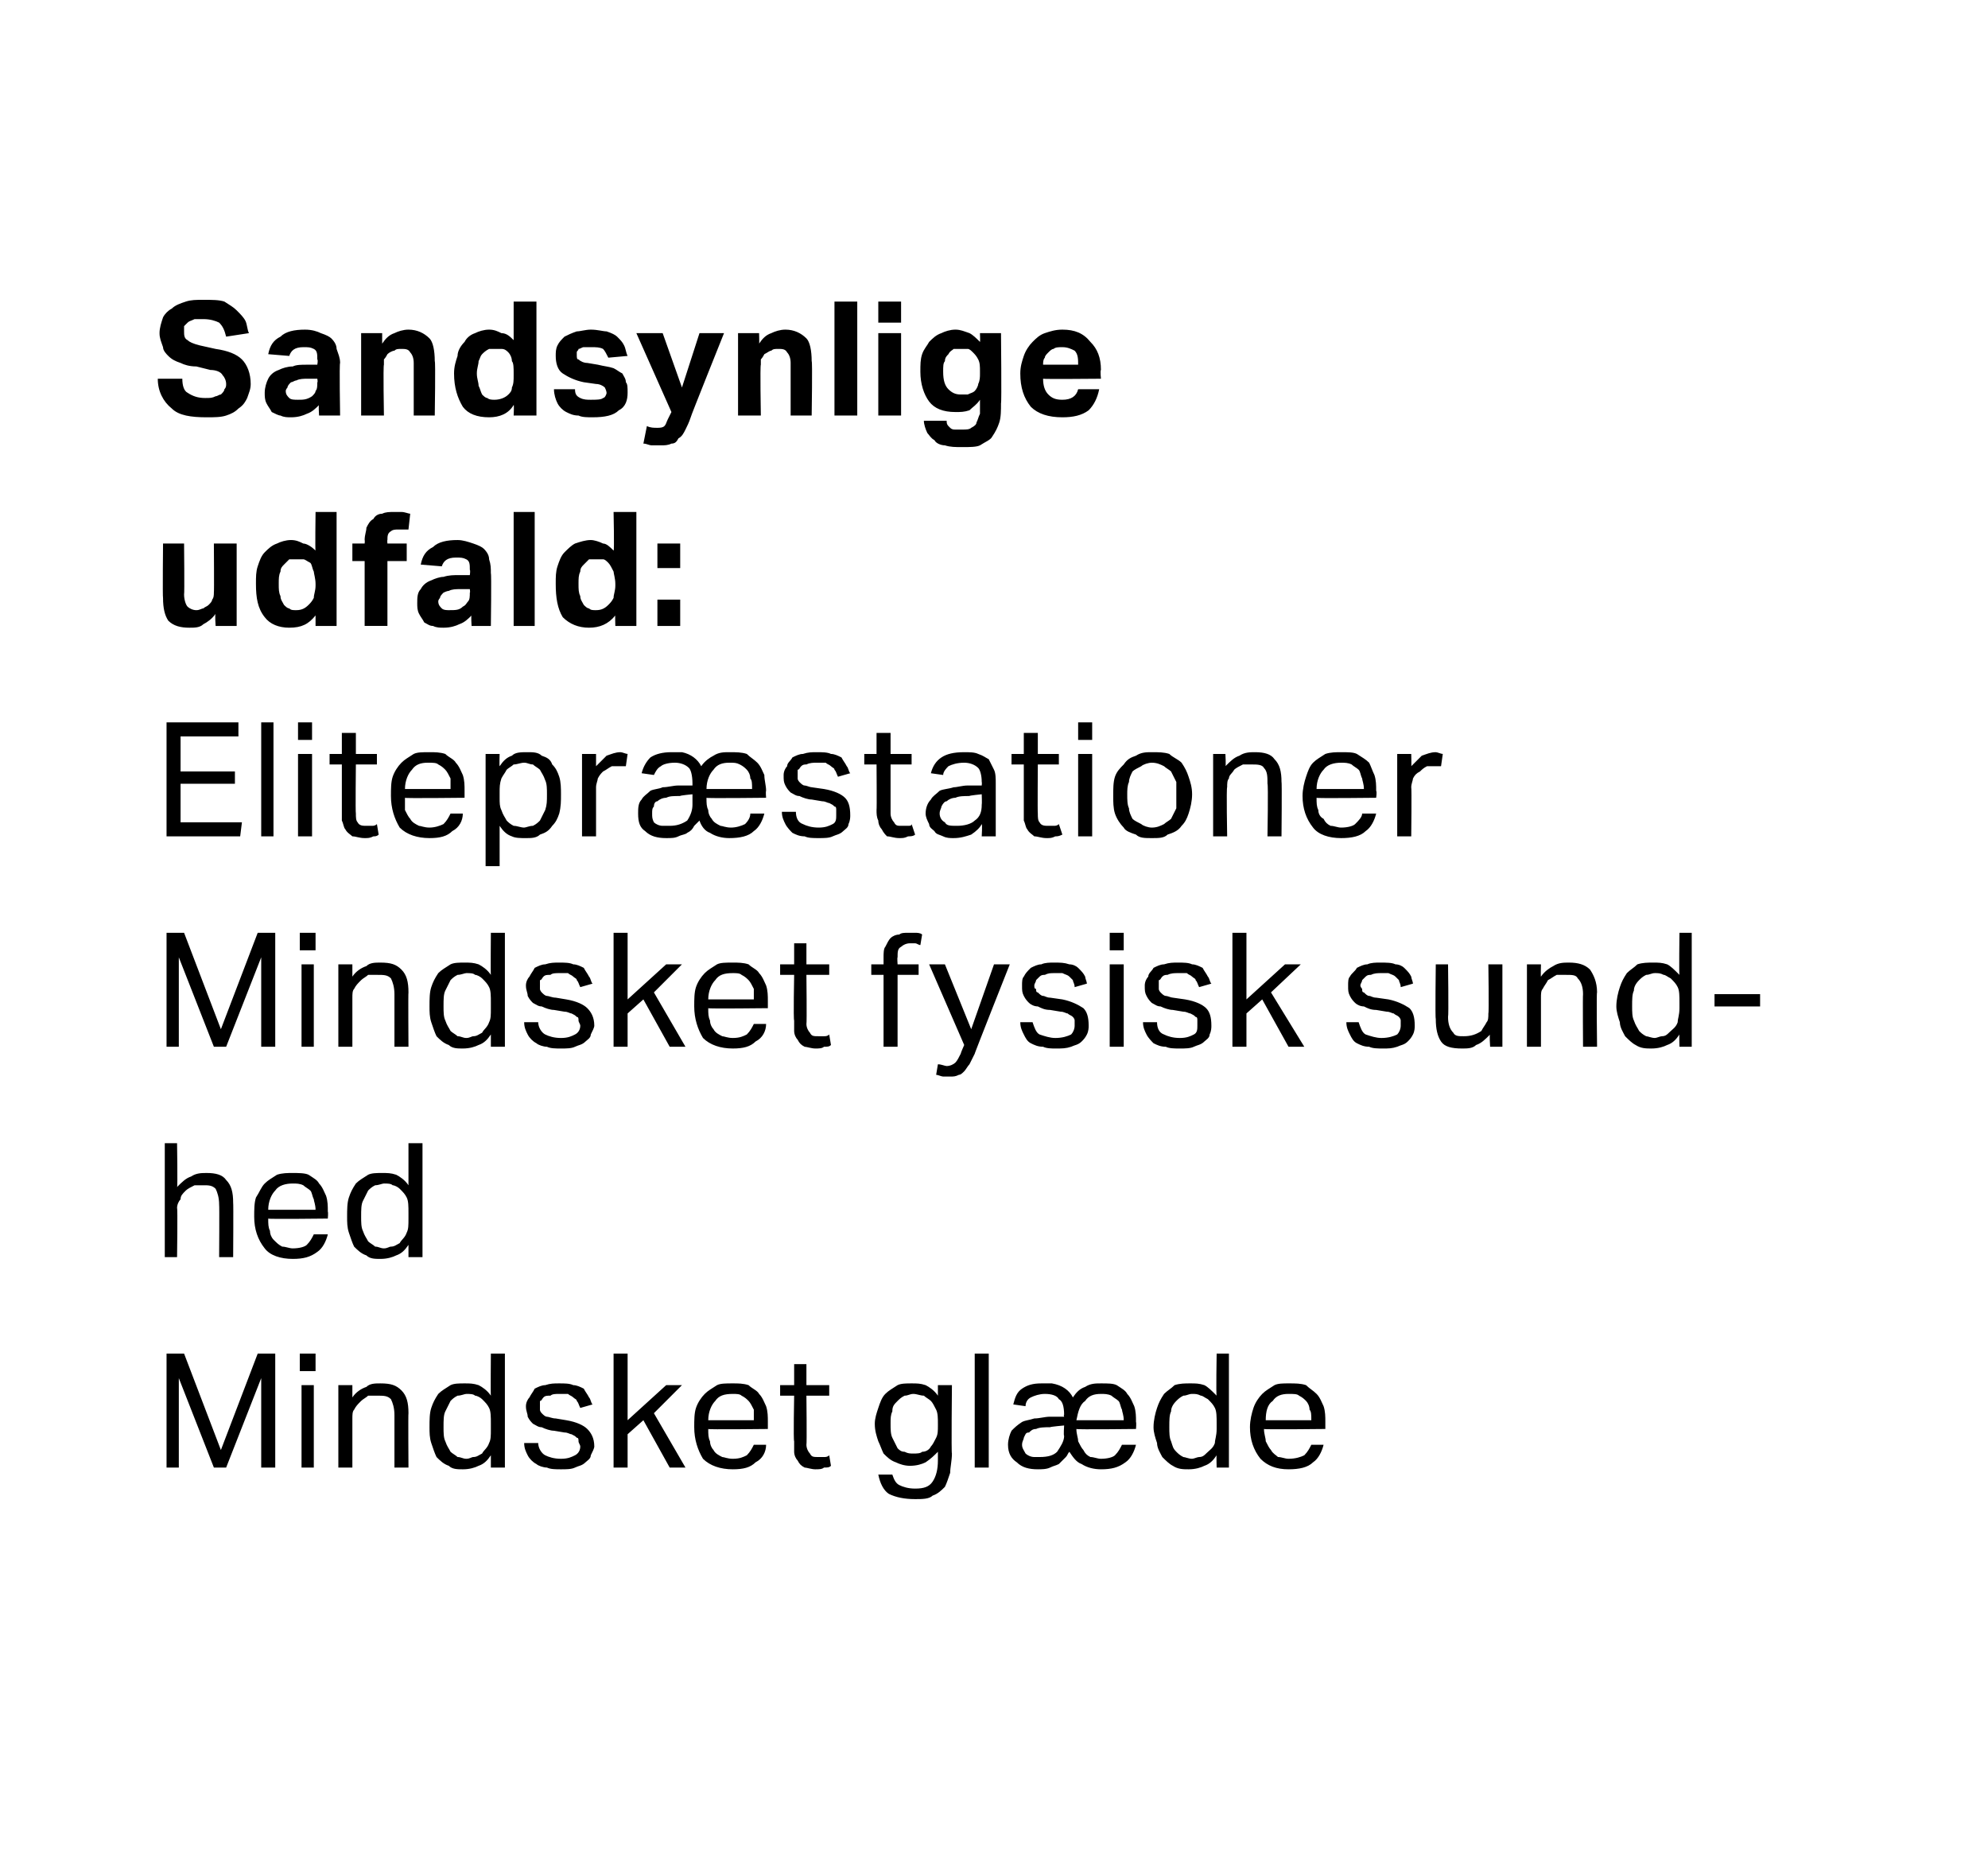
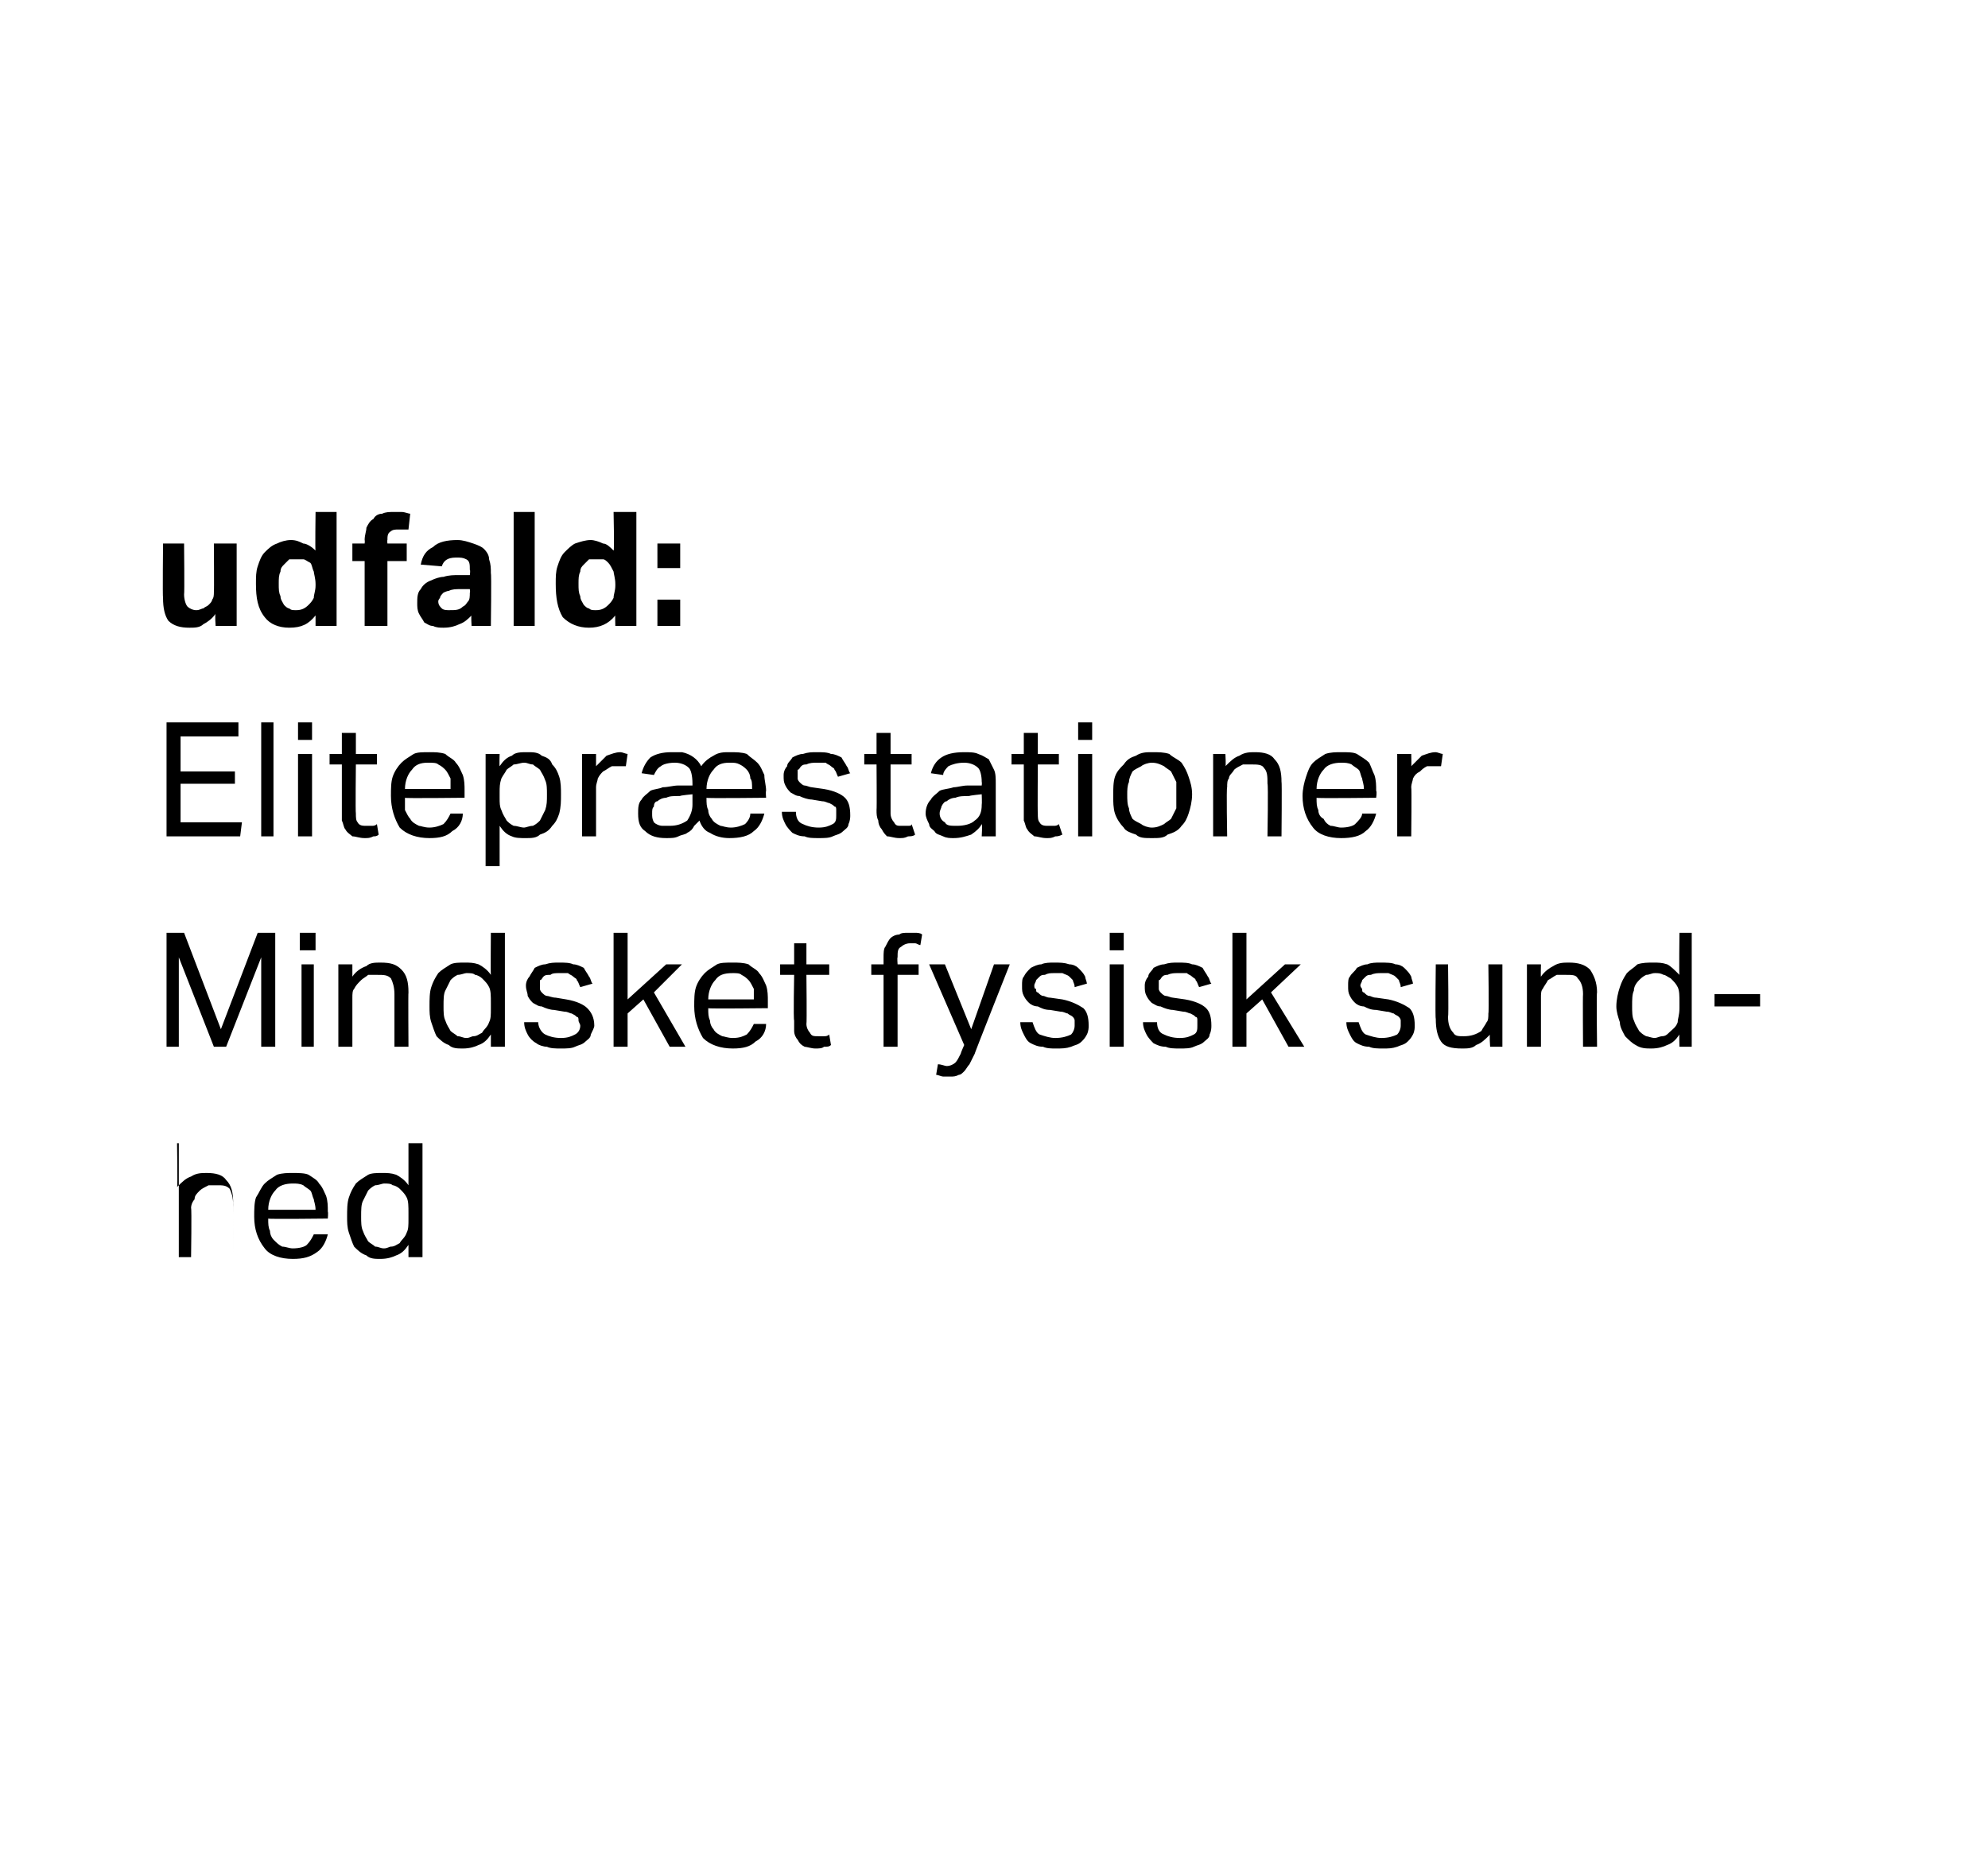
<svg xmlns="http://www.w3.org/2000/svg" version="1.1" width="113.4px" height="106.6px" viewBox="0 -5 113.4 106.6" style="top:-5px">
  <desc>Sandsynlige udfald: Elitepr stationer Mindsket fysisk sundhed Mindsket gl de</desc>
  <defs />
  <g id="Polygon256470">
-     <path d="m9.5 72.2h1l2.1 5.5l2.1-5.5h1v6.5h-.8v-5.1l-2 5.1h-.7l-2-5.1v5.1h-.7v-6.5zm7.7 1.8h.7v4.7h-.7V74zm-.1-1.8h.9v1h-.9v-1zm2.2 1.8h.8v.7c.2-.3.5-.5.8-.6c.2-.2.5-.2.8-.2c.6 0 .9.1 1.2.4c.3.3.4.7.4 1.3c-.02-.02 0 3.1 0 3.1h-.8v-3c0-.4-.1-.7-.2-.9c-.2-.2-.4-.2-.8-.2h-.5c-.1.1-.3.2-.4.3c-.2.2-.3.3-.4.5c-.1.1-.1.3-.1.5v2.8h-.8V74zm8.7 4c-.2.3-.4.5-.7.6c-.2.1-.5.2-.9.2c-.3 0-.6 0-.8-.2c-.3-.1-.5-.3-.7-.5c-.1-.2-.2-.5-.3-.8c-.1-.3-.1-.6-.1-.9c0-.4 0-.8.1-1.1c.1-.3.2-.5.4-.8c.2-.2.4-.3.7-.5c.2-.1.5-.1.8-.1c.3 0 .5 0 .8.1c.2.1.5.3.7.6c-.02-.01 0-2.4 0-2.4h.8v6.5h-.8v-.7zm0-1.8c0-.4 0-.7-.1-.9c-.1-.2-.2-.3-.4-.5c-.1-.1-.3-.2-.4-.2c-.1-.1-.3-.1-.5-.1c-.1 0-.3.1-.5.1c-.2.1-.3.2-.4.3l-.3.6c-.1.2-.1.5-.1.9c0 .3 0 .6.1.8c.1.3.2.4.3.6c.1.1.3.2.4.3c.2 0 .3.1.5.1c.2 0 .3-.1.4-.1c.2 0 .3-.1.5-.2c.1-.2.3-.3.4-.6c.1-.2.1-.4.1-.8v-.3zm2.7 1.1c0 .3.2.6.4.7c.2.1.5.2.9.2c.4 0 .6-.1.8-.2c.2-.1.3-.3.3-.5c0-.1-.1-.2-.1-.3c0-.1 0-.2-.1-.2c-.1-.1-.1-.1-.3-.2c-.1 0-.2-.1-.4-.1l-.6-.1c-.2 0-.5-.1-.7-.2c-.2 0-.3-.1-.5-.2c-.1-.1-.2-.2-.3-.4c0-.2-.1-.3-.1-.6c0-.2.1-.4.2-.5c.1-.2.2-.3.3-.5c.2-.1.4-.2.6-.2c.3-.1.5-.1.8-.1c.3 0 .6 0 .8.1c.2 0 .4.1.6.2c.1.2.2.3.3.5c.1.1.1.3.2.4l-.7.2c-.1-.2-.1-.3-.2-.4c0-.1-.1-.1-.2-.2c-.1-.1-.2-.1-.3-.2h-.5c-.2 0-.4 0-.5.1c-.2 0-.3 0-.4.1c-.1.1-.1.2-.2.2v.5c0 .1.1.2.1.2c.1.1.2.2.3.2c.1 0 .3.1.5.1l.6.1c.6.1 1 .3 1.2.5c.2.2.4.5.4 1c0 .1-.1.3-.2.5c0 .2-.2.3-.3.4c-.2.2-.4.2-.6.3c-.2.1-.5.1-.8.1c-.3 0-.6 0-.8-.1c-.2 0-.5-.1-.6-.2c-.2-.1-.4-.3-.5-.5c-.1-.2-.2-.4-.2-.7h.8zm4.3-5.1h.8v3.8l2.2-2h.9l-1.6 1.6l1.8 3.1h-.9L36.7 76l-.9.8v1.9h-.8v-6.5zm8.7 5.2c0 .4-.2.8-.6 1c-.3.3-.7.4-1.3.4c-.7 0-1.3-.2-1.7-.6c-.3-.5-.5-1.1-.5-1.8c0-.4 0-.8.1-1.1c.1-.3.3-.6.5-.8c.2-.2.4-.3.7-.5c.2-.1.5-.1.9-.1c.3 0 .6 0 .9.1c.2.2.5.3.6.5c.2.2.3.5.4.7c.1.3.1.6.1.9v.4s-3.44.04-3.4 0c0 .3 0 .5.1.7c0 .2.1.4.2.5c.1.2.3.3.5.4c.1 0 .3.1.6.1c.4 0 .6-.1.8-.2c.2-.2.3-.4.4-.6h.7zM43 76v-.6c-.1-.2-.2-.4-.3-.5c-.1-.1-.2-.2-.4-.3c-.1-.1-.3-.1-.5-.1c-.5 0-.8.1-1 .4c-.2.2-.4.6-.4 1.1h2.6zm2.3-1.4h-.8v-.6h.8v-1.2h.7v1.2h1.3v.6H46s.03 2.77 0 2.8c0 .2.1.4.2.5c.1.2.2.2.5.2h.3c.1 0 .2 0 .3-.1l.1.6c-.1.1-.2.1-.4.1c-.1.1-.3.1-.5.1c-.2 0-.5-.1-.6-.1c-.2-.1-.3-.2-.4-.4c-.1-.1-.2-.3-.2-.5v-.6c-.05-.04 0-2.6 0-2.6zm5.6 4.5c.1.3.2.5.4.6c.2.1.5.2.9.2c.5 0 .8-.1 1-.4c.2-.3.3-.7.3-1.2v-.5c-.2.2-.4.4-.7.6c-.2.1-.5.2-.9.2c-.3 0-.6-.1-.8-.2c-.3-.1-.5-.3-.7-.5c-.1-.2-.2-.5-.3-.7c-.1-.3-.2-.6-.2-1c0-.3.1-.6.2-.9c.1-.3.2-.6.4-.8c.2-.2.4-.3.7-.5c.2-.1.5-.1.8-.1c.3 0 .5 0 .8.1c.2.1.5.3.7.6v-.6h.8s-.04 3.92 0 3.9c0 .4-.1.8-.1 1.1c-.1.3-.2.6-.3.8c-.2.2-.4.4-.7.5c-.2.2-.6.2-1 .2c-.6 0-1.1-.1-1.5-.3c-.3-.2-.5-.6-.6-1.1h.8zm2.6-2.9c0-.3 0-.6-.1-.8c-.1-.2-.2-.4-.3-.5c-.1-.1-.3-.2-.4-.3c-.2 0-.4-.1-.6-.1c-.2 0-.3.1-.5.1c-.2.1-.3.2-.4.3c-.2.2-.3.3-.3.6c-.1.2-.1.4-.1.7c0 .3 0 .6.1.8l.3.6c.1.1.2.2.4.2c.2.1.3.1.5.1c.2 0 .4 0 .5-.1c.2 0 .4-.1.5-.3c.1-.1.2-.3.3-.5c.1-.2.1-.4.1-.7v-.1zm2.1-4h.8v6.5h-.8v-6.5zm2.2 2.9c.1-.4.2-.7.5-.9c.3-.2.6-.3 1.1-.3h.6c.6.1 1 .4 1.2.8c.2-.3.4-.5.7-.6c.3-.2.6-.2.9-.2c.4 0 .7 0 .9.1c.3.2.5.3.6.5c.2.2.3.5.4.7c.1.3.1.6.1.9c.03.05 0 .4 0 .4c0 0-3.38.04-3.4 0c0 .3.1.5.1.7c.1.2.2.4.3.5c.1.2.2.3.4.4c.2 0 .4.1.6.1c.4 0 .7-.1.8-.2c.2-.2.3-.4.4-.6h.8c-.1.4-.3.8-.6 1c-.4.3-.8.4-1.4.4c-.4 0-.8-.1-1.1-.3c-.3-.1-.5-.4-.7-.7c-.1.1-.1.2-.2.3l-.4.4c-.2.1-.3.1-.5.2c-.2.1-.5.1-.7.1c-.5 0-.9-.1-1.2-.4c-.3-.2-.5-.5-.5-1c0-.3.1-.6.2-.8c.2-.2.3-.3.6-.5c.2-.1.4-.1.7-.2c.3 0 .6-.1.9-.1h.8s-.04-.15 0-.1c0-.5-.1-.8-.3-.9c-.1-.2-.4-.3-.8-.3c-.3 0-.6.1-.8.2c-.2.1-.3.3-.3.5l-.7-.1zm2.9 1.2s-.79.07-.8.1c-.3 0-.6 0-.8.1c-.2 0-.3.1-.4.2c-.2 0-.2.1-.3.3c0 .1-.1.2-.1.4c0 .2.1.3.2.5c.1.1.3.2.5.2h.3c.5 0 .8-.1 1-.3c.2-.3.4-.6.4-.9c-.04-.03 0-.6 0-.6zm3.4-.3c0-.3-.1-.5-.1-.6c-.1-.2-.1-.4-.2-.5c-.1-.1-.3-.2-.4-.3c-.2-.1-.4-.1-.6-.1c-.4 0-.7.1-.9.4c-.3.2-.4.6-.5 1.1h2.7zm5.3 2c-.2.3-.4.5-.7.6c-.2.1-.5.2-.9.2c-.3 0-.6 0-.9-.2c-.2-.1-.4-.3-.6-.5c-.1-.2-.3-.5-.3-.8c-.1-.3-.2-.6-.2-.9c0-.4.1-.8.2-1.1c.1-.3.2-.5.4-.8c.2-.2.4-.3.6-.5c.3-.1.6-.1.9-.1c.3 0 .5 0 .8.1c.2.1.4.3.7.6c-.04-.01 0-2.4 0-2.4h.7v6.5h-.7s-.02-.69 0-.7zm0-1.8c0-.4 0-.7-.1-.9c-.1-.2-.2-.3-.4-.5c-.2-.1-.3-.2-.4-.2c-.2-.1-.3-.1-.5-.1c-.2 0-.3.1-.5.1c-.2.1-.3.2-.4.3c-.2.2-.3.4-.3.6c-.1.2-.1.5-.1.9c0 .3 0 .6.1.8c.1.3.1.4.3.6c.1.1.2.2.4.3c.1 0 .3.1.5.1c.1 0 .3-.1.4-.1c.2 0 .3-.1.4-.2c.2-.2.4-.3.5-.6c0-.2.1-.4.1-.8v-.3zm6.1 1.2c-.1.4-.3.8-.6 1c-.3.3-.8.4-1.4.4c-.7 0-1.2-.2-1.6-.6c-.4-.5-.6-1.1-.6-1.8c0-.4.1-.8.2-1.1c.1-.3.3-.6.5-.8c.2-.2.4-.3.7-.5c.2-.1.5-.1.8-.1c.4 0 .7 0 1 .1c.2.2.4.3.6.5c.2.2.3.5.4.7c.1.3.1.6.1.9v.4s-3.46.04-3.5 0c0 .3.1.5.1.7c.1.2.2.4.3.5c.1.2.3.3.4.4c.2 0 .4.1.6.1c.4 0 .7-.1.9-.2c.2-.2.3-.4.4-.6h.7zm-.7-1.4c0-.3 0-.5-.1-.6c0-.2-.1-.4-.2-.5c-.1-.1-.2-.2-.4-.3c-.1-.1-.3-.1-.6-.1c-.4 0-.7.1-.9.4c-.3.2-.4.6-.4 1.1h2.6z" stroke="none" fill="#000" />
-   </g>
+     </g>
  <g id="Polygon256469">
-     <path d="m9.4 60.2h.7s.04 2.52 0 2.5c.3-.3.5-.5.8-.6c.3-.2.6-.2.9-.2c.5 0 .9.1 1.1.4c.3.3.4.7.4 1.3c.02-.02 0 3.1 0 3.1h-.8s.02-2.97 0-3c0-.4-.1-.7-.2-.9c-.2-.2-.4-.2-.7-.2h-.5c-.2.1-.4.2-.5.3c-.2.2-.3.3-.3.5c-.1.1-.2.3-.2.5c.04.02 0 2.8 0 2.8h-.7v-6.5zm9.3 5.2c-.1.4-.3.8-.6 1c-.4.3-.8.4-1.4.4c-.7 0-1.3-.2-1.6-.6c-.4-.5-.6-1.1-.6-1.8c0-.4 0-.8.1-1.1c.2-.3.3-.6.5-.8c.2-.2.4-.3.7-.5c.3-.1.6-.1.9-.1c.3 0 .7 0 .9.1c.3.2.5.3.6.5c.2.2.3.5.4.7c.1.3.1.6.1.9c.03.05 0 .4 0 .4c0 0-3.42.04-3.4 0c0 .3 0 .5.1.7c0 .2.1.4.2.5c.2.2.3.3.5.4c.2 0 .4.1.6.1c.4 0 .7-.1.8-.2c.2-.2.3-.4.4-.6h.8zM18 64c0-.3-.1-.5-.1-.6c-.1-.2-.1-.4-.2-.5c-.1-.1-.3-.2-.4-.3c-.2-.1-.4-.1-.6-.1c-.4 0-.8.1-1 .4c-.2.2-.4.6-.4 1.1h2.7zm5.3 2c-.2.3-.4.5-.7.6c-.2.1-.5.2-.9.2c-.3 0-.6 0-.8-.2c-.3-.1-.5-.3-.7-.5c-.1-.2-.2-.5-.3-.8c-.1-.3-.1-.6-.1-.9c0-.4 0-.8.1-1.1c.1-.3.2-.5.4-.8c.2-.2.4-.3.7-.5c.2-.1.5-.1.8-.1c.3 0 .5 0 .8.1c.2.1.5.3.7.6v-2.4h.8v6.5h-.8v-.7zm0-1.8c0-.4 0-.7-.1-.9c-.1-.2-.2-.3-.4-.5c-.1-.1-.3-.2-.4-.2c-.1-.1-.3-.1-.5-.1c-.1 0-.3.1-.5.1c-.2.1-.3.2-.4.3l-.3.6c-.1.2-.1.5-.1.9c0 .3 0 .6.1.8c.1.3.2.4.3.6c.1.1.3.2.4.3c.2 0 .3.1.5.1c.2 0 .3-.1.4-.1c.2 0 .3-.1.5-.2c.1-.2.3-.3.4-.6c.1-.2.1-.4.1-.8v-.3z" stroke="none" fill="#000" />
+     <path d="m9.4 60.2h.7s.04 2.52 0 2.5c.3-.3.5-.5.8-.6c.3-.2.6-.2.9-.2c.5 0 .9.1 1.1.4c.3.3.4.7.4 1.3c.02-.02 0 3.1 0 3.1s.02-2.97 0-3c0-.4-.1-.7-.2-.9c-.2-.2-.4-.2-.7-.2h-.5c-.2.1-.4.2-.5.3c-.2.2-.3.3-.3.5c-.1.1-.2.3-.2.5c.04.02 0 2.8 0 2.8h-.7v-6.5zm9.3 5.2c-.1.4-.3.8-.6 1c-.4.3-.8.4-1.4.4c-.7 0-1.3-.2-1.6-.6c-.4-.5-.6-1.1-.6-1.8c0-.4 0-.8.1-1.1c.2-.3.3-.6.5-.8c.2-.2.4-.3.7-.5c.3-.1.6-.1.9-.1c.3 0 .7 0 .9.1c.3.2.5.3.6.5c.2.2.3.5.4.7c.1.3.1.6.1.9c.03.05 0 .4 0 .4c0 0-3.42.04-3.4 0c0 .3 0 .5.1.7c0 .2.1.4.2.5c.2.2.3.3.5.4c.2 0 .4.1.6.1c.4 0 .7-.1.8-.2c.2-.2.3-.4.4-.6h.8zM18 64c0-.3-.1-.5-.1-.6c-.1-.2-.1-.4-.2-.5c-.1-.1-.3-.2-.4-.3c-.2-.1-.4-.1-.6-.1c-.4 0-.8.1-1 .4c-.2.2-.4.6-.4 1.1h2.7zm5.3 2c-.2.3-.4.5-.7.6c-.2.1-.5.2-.9.2c-.3 0-.6 0-.8-.2c-.3-.1-.5-.3-.7-.5c-.1-.2-.2-.5-.3-.8c-.1-.3-.1-.6-.1-.9c0-.4 0-.8.1-1.1c.1-.3.2-.5.4-.8c.2-.2.4-.3.7-.5c.2-.1.5-.1.8-.1c.3 0 .5 0 .8.1c.2.1.5.3.7.6v-2.4h.8v6.5h-.8v-.7zm0-1.8c0-.4 0-.7-.1-.9c-.1-.2-.2-.3-.4-.5c-.1-.1-.3-.2-.4-.2c-.1-.1-.3-.1-.5-.1c-.1 0-.3.1-.5.1c-.2.1-.3.2-.4.3l-.3.6c-.1.2-.1.5-.1.9c0 .3 0 .6.1.8c.1.3.2.4.3.6c.1.1.3.2.4.3c.2 0 .3.1.5.1c.2 0 .3-.1.4-.1c.2 0 .3-.1.5-.2c.1-.2.3-.3.4-.6c.1-.2.1-.4.1-.8v-.3z" stroke="none" fill="#000" />
  </g>
  <g id="Polygon256468">
    <path d="m9.5 48.2h1l2.1 5.5l2.1-5.5h1v6.5h-.8v-5.1l-2 5.1h-.7l-2-5.1v5.1h-.7v-6.5zm7.7 1.8h.7v4.7h-.7V50zm-.1-1.8h.9v1h-.9v-1zm2.2 1.8h.8v.7c.2-.3.5-.5.8-.6c.2-.2.5-.2.8-.2c.6 0 .9.1 1.2.4c.3.3.4.7.4 1.3c-.02-.02 0 3.1 0 3.1h-.8v-3c0-.4-.1-.7-.2-.9c-.2-.2-.4-.2-.8-.2h-.5c-.1.1-.3.2-.4.3c-.2.2-.3.3-.4.5c-.1.1-.1.3-.1.5v2.8h-.8V50zm8.7 4c-.2.3-.4.5-.7.6c-.2.1-.5.2-.9.2c-.3 0-.6 0-.8-.2c-.3-.1-.5-.3-.7-.5c-.1-.2-.2-.5-.3-.8c-.1-.3-.1-.6-.1-.9c0-.4 0-.8.1-1.1c.1-.3.2-.5.4-.8c.2-.2.4-.3.7-.5c.2-.1.5-.1.8-.1c.3 0 .5 0 .8.1c.2.1.5.3.7.6c-.02-.01 0-2.4 0-2.4h.8v6.5h-.8v-.7zm0-1.8c0-.4 0-.7-.1-.9c-.1-.2-.2-.3-.4-.5c-.1-.1-.3-.2-.4-.2c-.1-.1-.3-.1-.5-.1c-.1 0-.3.1-.5.1c-.2.1-.3.2-.4.3l-.3.6c-.1.2-.1.5-.1.9c0 .3 0 .6.1.8c.1.3.2.4.3.6c.1.1.3.2.4.3c.2 0 .3.1.5.1c.2 0 .3-.1.4-.1c.2 0 .3-.1.5-.2c.1-.2.3-.3.4-.6c.1-.2.1-.4.1-.8v-.3zm2.7 1.1c0 .3.2.6.4.7c.2.1.5.2.9.2c.4 0 .6-.1.8-.2c.2-.1.3-.3.3-.5c0-.1-.1-.2-.1-.3c0-.1 0-.2-.1-.2c-.1-.1-.1-.1-.3-.2c-.1 0-.2-.1-.4-.1l-.6-.1c-.2 0-.5-.1-.7-.2c-.2 0-.3-.1-.5-.2c-.1-.1-.2-.2-.3-.4c0-.2-.1-.3-.1-.6c0-.2.1-.4.2-.5c.1-.2.2-.3.3-.5c.2-.1.4-.2.6-.2c.3-.1.5-.1.8-.1c.3 0 .6 0 .8.1c.2 0 .4.1.6.2c.1.2.2.3.3.5c.1.1.1.3.2.4l-.7.2c-.1-.2-.1-.3-.2-.4c0-.1-.1-.1-.2-.2c-.1-.1-.2-.1-.3-.2h-.5c-.2 0-.4 0-.5.1c-.2 0-.3 0-.4.1c-.1.1-.1.2-.2.2v.5c0 .1.1.2.1.2c.1.1.2.2.3.2c.1 0 .3.1.5.1l.6.1c.6.1 1 .3 1.2.5c.2.2.4.5.4 1c0 .1-.1.3-.2.5c0 .2-.2.3-.3.4c-.2.2-.4.2-.6.3c-.2.1-.5.1-.8.1c-.3 0-.6 0-.8-.1c-.2 0-.5-.1-.6-.2c-.2-.1-.4-.3-.5-.5c-.1-.2-.2-.4-.2-.7h.8zm4.3-5.1h.8v3.8l2.2-2h.9l-1.6 1.6l1.8 3.1h-.9L36.7 52l-.9.8v1.9h-.8v-6.5zm8.7 5.2c0 .4-.2.8-.6 1c-.3.3-.7.4-1.3.4c-.7 0-1.3-.2-1.7-.6c-.3-.5-.5-1.1-.5-1.8c0-.4 0-.8.1-1.1c.1-.3.3-.6.5-.8c.2-.2.4-.3.7-.5c.2-.1.5-.1.9-.1c.3 0 .6 0 .9.1c.2.2.5.3.6.5c.2.2.3.5.4.7c.1.3.1.6.1.9v.4s-3.44.04-3.4 0c0 .3 0 .5.1.7c0 .2.1.4.2.5c.1.2.3.3.5.4c.1 0 .3.1.6.1c.4 0 .6-.1.8-.2c.2-.2.3-.4.4-.6h.7zM43 52v-.6c-.1-.2-.2-.4-.3-.5c-.1-.1-.2-.2-.4-.3c-.1-.1-.3-.1-.5-.1c-.5 0-.8.1-1 .4c-.2.2-.4.6-.4 1.1h2.6zm2.3-1.4h-.8v-.6h.8v-1.2h.7v1.2h1.3v.6H46s.03 2.77 0 2.8c0 .2.1.4.2.5c.1.2.2.2.5.2h.3c.1 0 .2 0 .3-.1l.1.6c-.1.1-.2.1-.4.1c-.1.1-.3.1-.5.1c-.2 0-.5-.1-.6-.1c-.2-.1-.3-.2-.4-.4c-.1-.1-.2-.3-.2-.5v-.6c-.05-.04 0-2.6 0-2.6zm5.1 0h-.7v-.6h.7v-.4c0-.2 0-.5.1-.6c.1-.2.2-.4.3-.5c.1-.1.3-.2.5-.2c.1-.1.3-.1.5-.1h.4c.1 0 .3 0 .4.1l-.1.6c-.1 0-.2-.1-.3-.1h-.3c-.2 0-.4.1-.5.2c-.2.1-.2.3-.2.6c-.03 0 0 .4 0 .4h1.2v.6h-1.2v4.1h-.8v-4.1zm3.1 5.1c.2 0 .4.1.5.1c.2 0 .4-.1.5-.2c.1-.1.2-.3.3-.5c0-.05.2-.5.2-.5L53 50h.9l1.5 3.7l1.3-3.7h.9s-2.03 5.12-2 5.1l-.3.6c-.1.1-.2.3-.3.4c-.1.1-.2.2-.3.2c-.2.1-.3.1-.5.1h-.4c-.1 0-.3-.1-.4-.1l.1-.6zm5.4-2.4c.1.3.2.6.4.7c.3.1.6.2.9.2c.4 0 .7-.1.9-.2c.1-.1.2-.3.2-.5v-.3c0-.1-.1-.2-.1-.2c-.1-.1-.2-.1-.3-.2c-.1 0-.2-.1-.4-.1l-.6-.1c-.3 0-.5-.1-.7-.2c-.2 0-.4-.1-.5-.2c-.1-.1-.2-.2-.3-.4c-.1-.2-.1-.3-.1-.6c0-.2 0-.4.1-.5c.1-.2.2-.3.4-.5c.2-.1.4-.2.6-.2c.2-.1.5-.1.7-.1c.4 0 .6 0 .9.1c.2 0 .4.1.5.2c.2.2.3.3.4.5c0 .1.1.3.1.4l-.7.2c0-.2-.1-.3-.1-.4l-.2-.2c-.1-.1-.2-.1-.4-.2h-.4c-.3 0-.4 0-.6.1c-.1 0-.2 0-.3.1l-.2.2c0 .1-.1.2-.1.3c0 .1 0 .2.1.2c0 .1 0 .2.1.2c.1.1.2.2.3.2c.1 0 .2.1.4.1l.7.1c.5.1.9.3 1.2.5c.2.2.3.5.3 1c0 .1 0 .3-.1.5c-.1.2-.2.3-.3.4c-.2.2-.4.2-.6.3c-.3.1-.5.1-.9.1c-.2 0-.5 0-.7-.1c-.3 0-.5-.1-.7-.2c-.2-.1-.3-.3-.4-.5c-.1-.2-.2-.4-.2-.7h.7zm4.4-3.3h.8v4.7h-.8V50zm0-1.8h.8v1h-.8v-1zm2.7 5.1c0 .3.1.6.4.7c.2.1.5.2.9.2c.4 0 .6-.1.8-.2c.2-.1.2-.3.2-.5v-.3c0-.1 0-.2-.1-.2c-.1-.1-.1-.1-.3-.2c-.1 0-.2-.1-.4-.1l-.6-.1c-.2 0-.5-.1-.7-.2c-.2 0-.3-.1-.5-.2c-.1-.1-.2-.2-.3-.4c-.1-.2-.1-.3-.1-.6c0-.2.1-.4.2-.5c0-.2.2-.3.3-.5c.2-.1.4-.2.6-.2c.3-.1.5-.1.8-.1c.3 0 .6 0 .8.1c.2 0 .4.1.6.2c.1.2.2.3.3.5c.1.1.1.3.2.4l-.7.2c-.1-.2-.1-.3-.2-.4c0-.1-.1-.1-.2-.2c-.1-.1-.2-.1-.3-.2h-.5c-.2 0-.4 0-.6.1c-.1 0-.2 0-.3.1c-.1.1-.1.2-.2.2v.5c0 .1.1.2.1.2c.1.1.2.2.3.2c.1 0 .3.1.4.1l.7.1c.6.1 1 .3 1.2.5c.2.2.3.5.3 1c0 .1 0 .3-.1.5c0 .2-.2.3-.3.4c-.2.2-.4.2-.6.3c-.2.1-.5.1-.8.1c-.3 0-.6 0-.8-.1c-.3 0-.5-.1-.7-.2c-.1-.1-.3-.3-.4-.5c-.1-.2-.2-.4-.2-.7h.8zm4.3-5.1h.8v3.8l2.2-2h.9l-1.7 1.6l1.9 3.1h-.9L72 52l-.9.8v1.9h-.8v-6.5zm7.2 5.1c.1.3.2.6.4.7c.3.1.6.2.9.2c.4 0 .7-.1.9-.2c.1-.1.2-.3.2-.5v-.3c0-.1-.1-.2-.1-.2c-.1-.1-.2-.1-.3-.2c-.1 0-.2-.1-.4-.1l-.6-.1c-.3 0-.5-.1-.7-.2c-.2 0-.4-.1-.5-.2c-.1-.1-.2-.2-.3-.4c-.1-.2-.1-.3-.1-.6c0-.2 0-.4.1-.5c.1-.2.3-.3.4-.5c.2-.1.4-.2.6-.2c.2-.1.5-.1.7-.1c.4 0 .7 0 .9.1c.2 0 .4.1.5.2c.2.2.3.3.4.5c0 .1.1.3.1.4l-.7.2c0-.2-.1-.3-.1-.4l-.2-.2c-.1-.1-.2-.1-.4-.2h-.4c-.2 0-.4 0-.6.1c-.1 0-.2 0-.3.1l-.2.2c0 .1-.1.2-.1.3c0 .1.1.2.1.2c0 .1 0 .2.1.2c.1.1.2.2.3.2c.1 0 .2.1.4.1l.7.1c.5.1.9.3 1.2.5c.2.2.3.5.3 1c0 .1 0 .3-.1.5c-.1.2-.2.3-.3.4c-.2.2-.4.2-.6.3c-.3.1-.5.1-.8.1c-.3 0-.6 0-.8-.1c-.3 0-.5-.1-.7-.2c-.2-.1-.3-.3-.4-.5c-.1-.2-.2-.4-.2-.7h.7zm4.4-3.3h.7s.04 2.96 0 3c0 .4.1.7.3.9c.1.2.3.2.6.2c.4 0 .7-.1 1-.3c.1-.2.2-.3.3-.5c.1-.1.1-.3.1-.5c.04-.02 0-2.8 0-2.8h.8v4.7h-.7s-.05-.74 0-.7c-.3.3-.5.5-.8.6c-.2.2-.5.2-.8.2c-.6 0-1-.1-1.2-.4c-.2-.3-.3-.7-.3-1.3c-.04.01 0-3.1 0-3.1zm5.2 0h.8s-.02.73 0 .7c.2-.3.5-.5.7-.6c.3-.2.6-.2.9-.2c.5 0 .9.1 1.2.4c.2.3.4.7.4 1.3c-.04-.02 0 3.1 0 3.1h-.8s-.02-2.97 0-3c0-.4-.1-.7-.3-.9c-.1-.2-.3-.2-.7-.2h-.5c-.2.1-.3.2-.5.3c-.1.2-.2.3-.3.5c-.1.1-.1.3-.1.5v2.8h-.8V50zm8.7 4c-.2.3-.4.5-.7.6c-.2.1-.5.2-.9.2c-.3 0-.6 0-.9-.2c-.2-.1-.4-.3-.6-.5c-.1-.2-.3-.5-.3-.8c-.1-.3-.2-.6-.2-.9c0-.4.1-.8.2-1.1c.1-.3.2-.5.4-.8c.2-.2.4-.3.6-.5c.3-.1.6-.1.9-.1c.3 0 .5 0 .8.1c.2.1.4.3.7.6c-.03-.01 0-2.4 0-2.4h.7v6.5h-.7s-.02-.69 0-.7zm0-1.8c0-.4 0-.7-.1-.9c-.1-.2-.2-.3-.4-.5c-.2-.1-.3-.2-.4-.2c-.2-.1-.3-.1-.5-.1c-.2 0-.3.1-.5.1c-.2.1-.3.2-.4.3c-.2.2-.3.4-.3.6c-.1.2-.1.5-.1.9c0 .3 0 .6.1.8c.1.3.2.4.3.6c.1.1.2.2.4.3c.1 0 .3.1.5.1c.1 0 .3-.1.4-.1c.2 0 .3-.1.4-.2c.2-.2.4-.3.5-.6c0-.2.1-.4.1-.8v-.3zm2-.5h2.6v.7h-2.6v-.7z" stroke="none" fill="#000" />
  </g>
  <g id="Polygon256467">
    <path d="m9.5 36.2h4.1v.8h-3.3v2h3.1v.7h-3.1v2.2h3.5l-.1.8H9.5v-6.5zm5.4 0h.7v6.5h-.7v-6.5zM17 38h.8v4.7h-.8V38zm0-1.8h.8v1h-.8v-1zm2.5 2.4h-.7v-.6h.7v-1.2h.8v1.2h1.2v.6h-1.2s-.03 2.77 0 2.8c0 .2 0 .4.1.5c.1.2.3.2.5.2h.3c.1 0 .2 0 .3-.1l.1.6c-.1.1-.2.1-.3.1c-.2.1-.3.1-.5.1c-.3 0-.5-.1-.7-.1c-.1-.1-.3-.2-.4-.4c-.1-.1-.1-.3-.2-.5v-3.2zm6.9 2.8c0 .4-.2.8-.6 1c-.3.3-.7.4-1.3.4c-.7 0-1.3-.2-1.7-.6c-.3-.5-.5-1.1-.5-1.8c0-.4 0-.8.1-1.1c.1-.3.3-.6.5-.8c.2-.2.4-.3.7-.5c.2-.1.5-.1.9-.1c.3 0 .6 0 .9.1c.2.2.5.3.6.5c.2.2.3.5.4.7c.1.3.1.6.1.9v.4s-3.45.04-3.4 0v.7c.1.2.2.4.3.5c.1.2.3.3.5.4c.1 0 .3.1.6.1c.3 0 .6-.1.8-.2c.2-.2.3-.4.4-.6h.7zm-.7-1.4v-.6c-.1-.2-.2-.4-.3-.5c-.1-.1-.2-.2-.4-.3c-.1-.1-.3-.1-.6-.1c-.4 0-.7.1-.9.4c-.2.2-.4.6-.4 1.1h2.6zm2-2h.8s-.02.69 0 .7c.2-.3.4-.5.7-.6c.2-.2.5-.2.9-.2c.3 0 .6 0 .8.2c.3.1.5.2.6.5c.2.2.3.4.4.7c.1.3.1.7.1 1c0 .4 0 .7-.1 1.1c-.1.3-.2.5-.4.7c-.2.3-.4.4-.7.5c-.2.2-.5.2-.8.2c-.3 0-.6 0-.8-.1c-.3-.1-.5-.3-.7-.6v2.3h-.8V38zm.8 2.5c0 .3 0 .5.1.7c.1.3.2.4.3.6c.1.1.2.2.4.3c.2 0 .4.1.6.1c.1 0 .3-.1.5-.1c.2-.1.3-.2.4-.3l.3-.6c.1-.3.1-.5.1-.9c0-.3 0-.6-.1-.8c-.1-.3-.2-.4-.3-.6c-.1-.1-.3-.2-.4-.3c-.2 0-.3-.1-.5-.1c-.2 0-.4.1-.6.1c-.1.1-.3.2-.4.3c-.1.2-.2.3-.3.5c-.1.3-.1.5-.1.8v.3zm4.7-2.5h.8v.7l.6-.6c.3-.1.5-.2.8-.2c.1 0 .3.1.4.1l-.1.7h-.8c-.2.1-.3.2-.5.3c-.1.1-.2.2-.3.4c0 .1-.1.3-.1.5v2.8h-.8V38zm3.4 1.1c.1-.4.3-.7.5-.9c.3-.2.7-.3 1.2-.3h.6c.5.1.9.4 1.1.8c.2-.3.5-.5.7-.6c.3-.2.6-.2.9-.2c.4 0 .7 0 1 .1c.2.2.4.3.6.5c.2.2.3.5.4.7c0 .3.1.6.1.9c-.03.05 0 .4 0 .4c0 0-3.43.04-3.4 0c0 .3 0 .5.1.7c0 .2.1.4.2.5c.1.2.3.3.5.4c.1 0 .3.1.6.1c.3 0 .6-.1.8-.2c.2-.2.3-.4.3-.6h.8c-.1.4-.3.8-.6 1c-.3.3-.8.4-1.4.4c-.4 0-.8-.1-1.1-.3c-.3-.1-.5-.4-.6-.7l-.3.3c-.1.2-.2.3-.4.4c-.1.1-.3.1-.5.2c-.2.1-.4.1-.7.1c-.5 0-.9-.1-1.2-.4c-.3-.2-.4-.5-.4-1c0-.3 0-.6.2-.8c.1-.2.3-.3.5-.5c.2-.1.5-.1.7-.2c.3 0 .6-.1.9-.1h.8v-.1c0-.5-.1-.8-.2-.9c-.2-.2-.5-.3-.8-.3c-.4 0-.7.1-.8.2c-.2.1-.3.3-.4.5l-.7-.1zm2.9 1.2s-.75.07-.7.1c-.4 0-.6 0-.8.1c-.2 0-.4.1-.5.2c-.1 0-.2.1-.2.3c-.1.1-.1.2-.1.4c0 .2 0 .3.1.5c.1.1.3.2.5.2h.4c.4 0 .7-.1 1-.3c.2-.3.3-.6.3-.9v-.6zm3.4-.3c0-.3 0-.5-.1-.6c0-.2-.1-.4-.2-.5c-.1-.1-.2-.2-.4-.3c-.2-.1-.3-.1-.6-.1c-.4 0-.7.1-.9.4c-.2.2-.4.6-.4 1.1h2.6zm2.5 1.3c0 .3.1.6.4.7c.2.1.5.2.9.2c.4 0 .6-.1.8-.2c.2-.1.2-.3.2-.5v-.3c0-.1 0-.2-.1-.2c-.1-.1-.1-.1-.3-.2c-.1 0-.2-.1-.4-.1l-.6-.1c-.2 0-.5-.1-.7-.2c-.2 0-.3-.1-.5-.2c-.1-.1-.2-.2-.3-.4c-.1-.2-.1-.3-.1-.6c0-.2.1-.4.2-.5c0-.2.2-.3.3-.5c.2-.1.4-.2.6-.2c.3-.1.5-.1.8-.1c.3 0 .6 0 .8.1c.2 0 .4.1.6.2c.1.2.2.3.3.5c.1.1.1.3.2.4l-.7.2c-.1-.2-.1-.3-.2-.4c0-.1-.1-.1-.2-.2c-.1-.1-.2-.1-.3-.2h-.5c-.2 0-.4 0-.6.1c-.1 0-.2 0-.3.1c-.1.1-.1.2-.2.2v.5c0 .1.1.2.1.2c.1.1.2.2.3.2c.1 0 .3.1.4.1l.7.1c.6.1 1 .3 1.2.5c.2.2.3.5.3 1c0 .1 0 .3-.1.5c0 .2-.2.3-.3.4c-.2.2-.4.2-.6.3c-.2.1-.5.1-.8.1c-.3 0-.6 0-.8-.1c-.3 0-.5-.1-.7-.2c-.1-.1-.3-.3-.4-.5c-.1-.2-.2-.4-.2-.7h.8zm4.6-2.7h-.7v-.6h.7v-1.2h.8v1.2h1.2v.6h-1.2v2.8c0 .2.1.4.2.5c.1.2.2.2.4.2h.4c.1 0 .2 0 .2-.1l.2.6c-.1.1-.3.1-.4.1c-.2.1-.3.1-.5.1c-.3 0-.5-.1-.7-.1c-.1-.1-.2-.2-.3-.4c-.1-.1-.2-.3-.2-.5c-.1-.2-.1-.4-.1-.6c.02-.04 0-2.6 0-2.6zm6 3.4c-.1.2-.3.4-.6.6c-.3.1-.6.2-1 .2c-.2 0-.4 0-.6-.1c-.2-.1-.4-.1-.5-.3c-.1-.1-.3-.2-.3-.4c-.1-.2-.2-.4-.2-.6c0-.3.1-.6.3-.8c.1-.2.3-.3.5-.5c.2-.1.5-.1.8-.2c.2 0 .5-.1.8-.1h.8s.02-.19 0-.2c0-.4-.1-.7-.2-.8c-.2-.2-.5-.3-.8-.3c-.4 0-.7.1-.9.2c-.1.1-.3.3-.3.5l-.7-.1c.1-.4.3-.7.6-.9c.3-.2.7-.3 1.3-.3c.3 0 .6 0 .8.1c.3.1.4.2.6.3l.3.6c.1.2.1.5.1.8v3h-.8s.04-.66 0-.7zm0-1.7s-.72.07-.7.1c-.3 0-.6 0-.8.1c-.2 0-.4.1-.5.2c-.1 0-.2.1-.3.3c0 .1-.1.2-.1.4c0 .2.1.4.3.5c.1.2.3.2.7.2c.4 0 .8-.1 1-.3c.3-.2.4-.5.4-.9c.02-.03 0-.6 0-.6zm2.4-1.7h-.7v-.6h.7v-1.2h.8v1.2h1.2v.6h-1.2s-.02 2.77 0 2.8c0 .2 0 .4.1.5c.1.2.3.2.5.2h.3c.1 0 .2 0 .3-.1l.2.6c-.2.1-.3.1-.4.1c-.2.1-.3.1-.5.1c-.3 0-.5-.1-.7-.1c-.1-.1-.3-.2-.4-.4c-.1-.1-.1-.3-.2-.5v-3.2zm3.1-.6h.8v4.7h-.8V38zm0-1.8h.8v1h-.8v-1zm4.2 6.6c-.4 0-.7 0-.9-.2c-.3-.1-.6-.2-.7-.4c-.2-.2-.4-.5-.5-.8c-.1-.3-.1-.7-.1-1c0-.4 0-.8.1-1.1c.1-.3.3-.5.5-.7c.2-.3.4-.4.7-.5c.3-.2.6-.2.9-.2c.4 0 .7 0 1 .1c.2.2.5.3.7.5c.2.3.3.5.4.8c.1.3.2.6.2 1c0 .4-.1.8-.2 1.1c-.1.3-.2.5-.4.7c-.2.3-.5.4-.8.5c-.2.2-.5.2-.9.2zm0-.6c.3 0 .5-.1.7-.2c.1-.1.3-.2.4-.3l.3-.6v-1.5l-.3-.6c-.1-.1-.3-.2-.4-.3c-.2-.1-.4-.2-.7-.2c-.2 0-.5.1-.6.2c-.2.1-.4.2-.5.3c-.1.2-.2.4-.2.6c-.1.2-.1.5-.1.7c0 .3 0 .6.1.8c0 .2.1.4.2.6c.1.1.3.2.5.3c.1.1.4.2.6.2zm3.5-4.2h.7s.04.73 0 .7c.3-.3.5-.5.8-.6c.3-.2.6-.2.9-.2c.5 0 .9.1 1.1.4c.3.3.4.7.4 1.3c.03-.02 0 3.1 0 3.1h-.8s.05-2.97 0-3c0-.4 0-.7-.2-.9c-.1-.2-.4-.2-.7-.2h-.5c-.2.1-.4.2-.5.3c-.1.2-.3.3-.3.5c-.1.1-.1.3-.1.5c-.05.02 0 2.8 0 2.8h-.8V38zm9.3 3.4c-.1.4-.3.8-.6 1c-.3.3-.8.4-1.4.4c-.7 0-1.3-.2-1.6-.6c-.4-.5-.6-1.1-.6-1.8c0-.4.1-.8.2-1.1c.1-.3.2-.6.4-.8c.2-.2.4-.3.7-.5c.3-.1.6-.1.9-.1c.4 0 .7 0 .9.1c.3.2.5.3.7.5c.1.2.2.5.3.7c.1.3.1.6.1.9c.05.05 0 .4 0 .4c0 0-3.41.04-3.4 0c0 .3 0 .5.1.7c0 .2.1.4.3.5c.1.2.2.3.4.4c.2 0 .4.1.6.1c.4 0 .7-.1.8-.2c.2-.2.4-.4.4-.6h.8zm-.7-1.4c0-.3-.1-.5-.1-.6c-.1-.2-.1-.4-.2-.5c-.1-.1-.3-.2-.4-.3c-.2-.1-.4-.1-.6-.1c-.4 0-.8.1-1 .4c-.2.2-.4.6-.4 1.1h2.7zm1.9-2h.8s.02.74 0 .7l.6-.6c.3-.1.5-.2.8-.2c.1 0 .3.1.4.1l-.1.7h-.8c-.2.1-.3.2-.4.3c-.2.1-.3.2-.4.4c0 .1-.1.3-.1.5c.03.01 0 2.8 0 2.8h-.8V38z" stroke="none" fill="#000" />
  </g>
  <g id="Polygon256466">
    <path d="m9.3 26h1.2s.03 2.91 0 2.9c0 .3.1.6.2.7c.1.1.3.2.5.2c.2 0 .3-.1.4-.1c.1-.1.2-.1.3-.2c.1-.1.2-.2.2-.3c.1-.1.1-.3.1-.4c.02 0 0-2.8 0-2.8h1.3v4.7h-1.2s-.05-.67 0-.7c-.2.3-.5.5-.7.6c-.2.2-.5.2-.8.2c-.5 0-.9-.1-1.2-.4c-.2-.3-.3-.7-.3-1.3c-.03-.02 0-3.1 0-3.1zm8.7 4.1c-.4.5-.8.7-1.5.7c-.6 0-1.1-.2-1.4-.6c-.4-.5-.5-1.1-.5-1.9c0-.4 0-.7.1-1c.1-.3.2-.6.4-.8c.2-.2.4-.4.7-.5c.2-.1.5-.2.8-.2c.3 0 .5.1.7.2c.2 0 .5.2.7.4c-.03.05 0-2.2 0-2.2h1.2v6.5H18v-.6zm0-1.8c0-.3-.1-.6-.1-.7c-.1-.2-.1-.4-.2-.5c-.2-.1-.3-.2-.4-.2h-.8l-.3.3c-.1.1-.2.2-.2.4c-.1.2-.1.4-.1.7c0 .3 0 .5.1.7c0 .2.1.3.2.5c.1.1.2.2.3.2c.1.1.2.1.4.1c.3 0 .5-.1.7-.3c.1-.1.2-.2.3-.4c0-.2.1-.4.1-.7v-.1zm2.8-1.3h-.7v-1h.7s.02-.18 0-.2c0-.3.1-.5.1-.7c.1-.2.2-.4.4-.5c.1-.2.3-.3.5-.3c.2-.1.4-.1.7-.1h.4c.2 0 .4.1.5.1l-.1.9h-.6c-.1 0-.3 0-.4.1c-.2.1-.2.3-.2.5c-.02 0 0 .2 0 .2h1.1v1h-1.1v3.7h-1.3V27zm6.1 3.1c-.2.2-.4.4-.7.5c-.2.1-.5.2-.9.2c-.2 0-.4 0-.6-.1c-.2 0-.3-.1-.5-.2c-.1-.2-.2-.3-.3-.5c-.1-.2-.1-.4-.1-.6c0-.3 0-.6.2-.8c.1-.2.3-.4.6-.5c.2-.1.5-.2.7-.2c.3-.1.6-.1.9-.1h.6s.04-.27 0-.3c0-.3 0-.5-.2-.6c-.2-.1-.3-.1-.6-.1c-.5 0-.7.2-.8.5l-1.2-.1c.1-.5.3-.8.7-1c.3-.3.8-.4 1.4-.4c.3 0 .6.1.9.2c.3.1.5.2.6.3c.2.2.3.4.3.6c.1.3.1.5.1.8c.04.01 0 3 0 3h-1.1s-.04-.62 0-.6zm-.1-1.5h-.5c-.3 0-.5 0-.7.1c-.1 0-.3.1-.3.1c-.1.1-.2.2-.2.3c0 0-.1.1-.1.2c0 .2.1.3.2.4c.1.1.3.1.4.1c.4 0 .6 0 .8-.2c.2-.1.2-.2.3-.3c.1-.1.1-.3.1-.5c.03.02 0-.2 0-.2zm2.5-4.4h1.2v6.5h-1.2v-6.5zm5.8 5.9c-.4.5-.9.7-1.5.7c-.6 0-1.1-.2-1.5-.6c-.3-.5-.4-1.1-.4-1.9c0-.4 0-.7.1-1c.1-.3.2-.6.4-.8c.2-.2.4-.4.6-.5c.3-.1.6-.2.9-.2c.2 0 .5.1.7.2c.2 0 .4.2.6.4c.05.05 0-2.2 0-2.2h1.3v6.5h-1.2s-.02-.65 0-.6zm0-1.8c0-.3-.1-.6-.1-.7c-.1-.2-.2-.4-.3-.5c-.1-.1-.2-.2-.3-.2h-.8l-.3.3c-.1.1-.2.2-.2.4c-.1.2-.1.4-.1.7c0 .3 0 .5.1.7c0 .2.1.3.2.5c.1.1.2.2.3.2c.1.1.2.1.4.1c.3 0 .5-.1.7-.3c.1-.1.2-.2.3-.4c0-.2.1-.4.1-.7v-.1zm2.4.9h1.3v1.5h-1.3v-1.5zm0-3.2h1.3v1.4h-1.3V26z" stroke="none" fill="#000" />
  </g>
  <g id="Polygon256465">
-     <path d="m10.4 16.6c0 .4.1.7.3.8c.3.2.6.3 1 .3c.3 0 .4 0 .6-.1c.1 0 .2-.1.3-.1c.1-.1.2-.2.2-.3c.1-.1.1-.2.1-.3c0-.2-.1-.4-.2-.5c-.1-.2-.4-.3-.7-.3l-.8-.2c-.4 0-.7-.1-.9-.2c-.3-.1-.5-.2-.7-.4c-.1-.1-.3-.3-.3-.5c-.1-.3-.2-.5-.2-.8c0-.3.1-.6.2-.9c.1-.2.3-.4.5-.5c.2-.2.5-.3.8-.4c.3-.1.6-.1 1-.1c.5 0 .9 0 1.2.1c.3.2.5.3.7.5c.2.2.4.4.5.6c.1.2.1.5.2.7l-1.3.2c-.1-.4-.2-.6-.4-.8c-.2-.1-.5-.2-.9-.2h-.5c-.2.1-.3.1-.4.2l-.2.2v.3c0 .2 0 .4.2.5c.1.1.3.2.7.3l.9.2c.7.1 1.2.3 1.5.6c.3.3.5.8.5 1.4c0 .3-.1.5-.2.8c-.1.2-.2.4-.5.6c-.2.2-.4.3-.7.4c-.3.1-.7.1-1.1.1c-.9 0-1.6-.1-2-.5c-.5-.4-.8-1-.8-1.7h1.4zm7.8 1.5c-.2.2-.4.4-.7.5c-.2.1-.5.2-.9.2c-.2 0-.4 0-.6-.1c-.1 0-.3-.1-.5-.2c-.1-.2-.2-.3-.3-.5c-.1-.2-.1-.4-.1-.6c0-.3.1-.6.2-.8c.1-.2.3-.4.6-.5c.2-.1.5-.2.8-.2c.2-.1.5-.1.8-.1h.6s.05-.27 0-.3c0-.3 0-.5-.2-.6c-.2-.1-.3-.1-.6-.1c-.5 0-.7.2-.8.5l-1.2-.1c.1-.5.3-.8.7-1c.3-.3.8-.4 1.4-.4c.4 0 .7.1.9.2c.3.1.5.2.6.3c.2.2.3.4.3.6c.1.3.2.5.2.8c-.05.01 0 3 0 3h-1.2s-.04-.62 0-.6zm-.1-1.5h-.5c-.3 0-.5 0-.7.1c-.1 0-.2.1-.3.1c-.1.1-.2.2-.2.3c0 0-.1.1-.1.2c0 .2.1.3.2.4c.1.1.3.1.5.1c.3 0 .5 0 .8-.2c.1-.1.2-.2.2-.3c.1-.1.1-.3.1-.5c.04.02 0-.2 0-.2zm2.5-2.6h1.2v.6c.2-.3.4-.5.7-.6c.2-.1.5-.2.8-.2c.5 0 .9.2 1.2.5c.2.2.3.7.3 1.3c.05-.03 0 3.1 0 3.1h-1.2v-3c0-.3-.1-.5-.2-.6c-.1-.2-.3-.2-.5-.2c-.2 0-.3 0-.4.1c-.1 0-.3.1-.4.2c0 0-.1.2-.2.3v.3c-.05.05 0 2.9 0 2.9h-1.3V14zm8.7 4.1c-.3.5-.8.7-1.4.7c-.7 0-1.2-.2-1.5-.6c-.3-.5-.5-1.1-.5-1.9c0-.4.1-.7.2-1c0-.3.2-.6.4-.8c.1-.2.3-.4.6-.5c.2-.1.5-.2.8-.2c.3 0 .5.1.7.2c.3 0 .5.2.7.4v-2.2h1.3v6.5h-1.3s.03-.65 0-.6zm0-1.8c0-.3 0-.6-.1-.7c0-.2-.1-.4-.2-.5c-.1-.1-.2-.2-.4-.2h-.7c-.2.1-.3.2-.4.3c-.1.1-.1.2-.2.4c0 .2-.1.4-.1.7c0 .3.1.5.1.7c.1.2.1.3.2.5c.1.1.2.2.3.2c.1.1.3.1.4.1c.3 0 .6-.1.8-.3c.1-.1.2-.2.2-.4c.1-.2.1-.4.1-.7v-.1zm3.5.9c0 .3.1.4.3.5c.2.1.4.1.6.1c.3 0 .6 0 .7-.1c.1 0 .2-.2.2-.3c0-.1-.1-.3-.1-.3c-.1-.1-.3-.2-.5-.2l-.7-.1c-.5-.1-.9-.3-1.2-.5c-.3-.2-.4-.6-.4-1c0-.2 0-.4.1-.6c.1-.2.2-.3.4-.5c.2-.1.4-.2.7-.3c.2 0 .5-.1.8-.1c.4 0 .7.1.9.1c.3.1.5.2.6.3c.2.2.3.3.4.5c.1.2.1.4.2.6l-1.1.1c-.1-.2-.2-.4-.3-.5c-.2-.1-.4-.1-.7-.1h-.4c-.1 0-.2.1-.3.1c0 .1-.1.1-.1.2v.1c0 .2 0 .3.1.3c.1.1.3.2.5.2l.6.1c.4.1.6.1.9.2c.2.1.3.2.5.3c.1.2.2.3.2.5c.1.1.1.3.1.6c0 .4-.1.8-.5 1c-.3.3-.8.4-1.5.4c-.3 0-.6 0-.8-.1c-.3 0-.5-.1-.7-.2c-.2-.1-.4-.3-.5-.5c-.1-.2-.2-.5-.2-.8h1.2zm4.1 2.1c.2.1.4.1.6.1c.1 0 .3 0 .4-.1c.1-.1.1-.2.2-.4l.2-.4l-2-4.5h1.5l1.1 3.1l1-3.1h1.4s-1.93 4.81-1.9 4.8c-.1.3-.2.5-.3.7c-.1.2-.2.4-.4.5c-.1.2-.2.3-.4.3c-.2.1-.4.1-.6.1h-.5c-.2 0-.3-.1-.5-.1l.2-1zm5.2-5.3h1.2s.02.63 0 .6c.2-.3.4-.5.7-.6c.2-.1.5-.2.8-.2c.5 0 .9.2 1.2.5c.2.2.3.7.3 1.3c.05-.03 0 3.1 0 3.1h-1.2v-3c0-.3-.1-.5-.2-.6c-.1-.2-.3-.2-.5-.2c-.2 0-.3 0-.4.1c-.1 0-.2.1-.4.2c0 0-.1.2-.2.3v.3c-.05.05 0 2.9 0 2.9h-1.3V14zm5.5-1.8h1.3v6.5h-1.3v-6.5zm2.5 1.8h1.3v4.7h-1.3V14zm0-1.8h1.3v1.2h-1.3v-1.2zM54 19c0 .1 0 .2.1.3l.1.1c.1.1.2.1.3.1h.4c.2 0 .4 0 .5-.1c.2-.1.3-.2.3-.3c.1-.2.1-.3.2-.5v-.8c-.2.3-.4.4-.6.6c-.3.1-.5.1-.8.1c-.7 0-1.2-.2-1.5-.6c-.3-.4-.5-1-.5-1.7c0-.4 0-.7.1-1c.1-.3.3-.5.4-.7c.2-.2.4-.4.7-.5c.2-.1.5-.2.8-.2c.3 0 .5.1.8.2c.2.1.4.3.6.5c.02.01 0-.5 0-.5h1.2s.04 4.02 0 4c0 .4 0 .8-.1 1.1c-.1.3-.2.5-.4.8c-.1.2-.4.3-.7.5c-.2.1-.6.1-1 .1c-.4 0-.7 0-1-.1c-.2 0-.5-.1-.6-.3c-.2-.1-.3-.3-.4-.4c-.1-.2-.2-.5-.2-.7h1.3zm1.9-2.8c0-.3 0-.5-.1-.7c-.1-.2-.2-.3-.3-.4c-.1-.1-.2-.2-.3-.2h-.8c-.1.1-.2.1-.3.3c-.1.1-.2.2-.2.4c-.1.1-.1.3-.1.6c0 .5.1.8.3 1c.2.2.4.3.7.3h.4c.2-.1.3-.1.4-.2c.1-.1.2-.3.2-.4c.1-.2.1-.4.1-.6v-.1zm6.8 1c-.1.5-.3.9-.6 1.2c-.4.3-.9.4-1.5.4c-.8 0-1.4-.2-1.8-.6c-.4-.5-.6-1.1-.6-1.9c0-.4.1-.7.2-1c.1-.3.3-.6.5-.8c.2-.2.4-.4.7-.5c.3-.1.6-.2 1-.2c.7 0 1.2.2 1.6.7c.4.4.6.9.6 1.6c-.05.03 0 .5 0 .5c0 0-3.31.03-3.3 0c0 .4.1.7.3.9c.2.2.4.3.8.3c.5 0 .8-.2.9-.6h1.2zm-1.2-1.4c0-.3 0-.6-.2-.8c-.2-.1-.4-.2-.7-.2c-.2 0-.4 0-.5.1c-.1 0-.2.1-.3.2c-.1.1-.2.2-.2.3c-.1.1-.1.3-.1.4h2z" stroke="none" fill="#000" />
-   </g>
+     </g>
</svg>